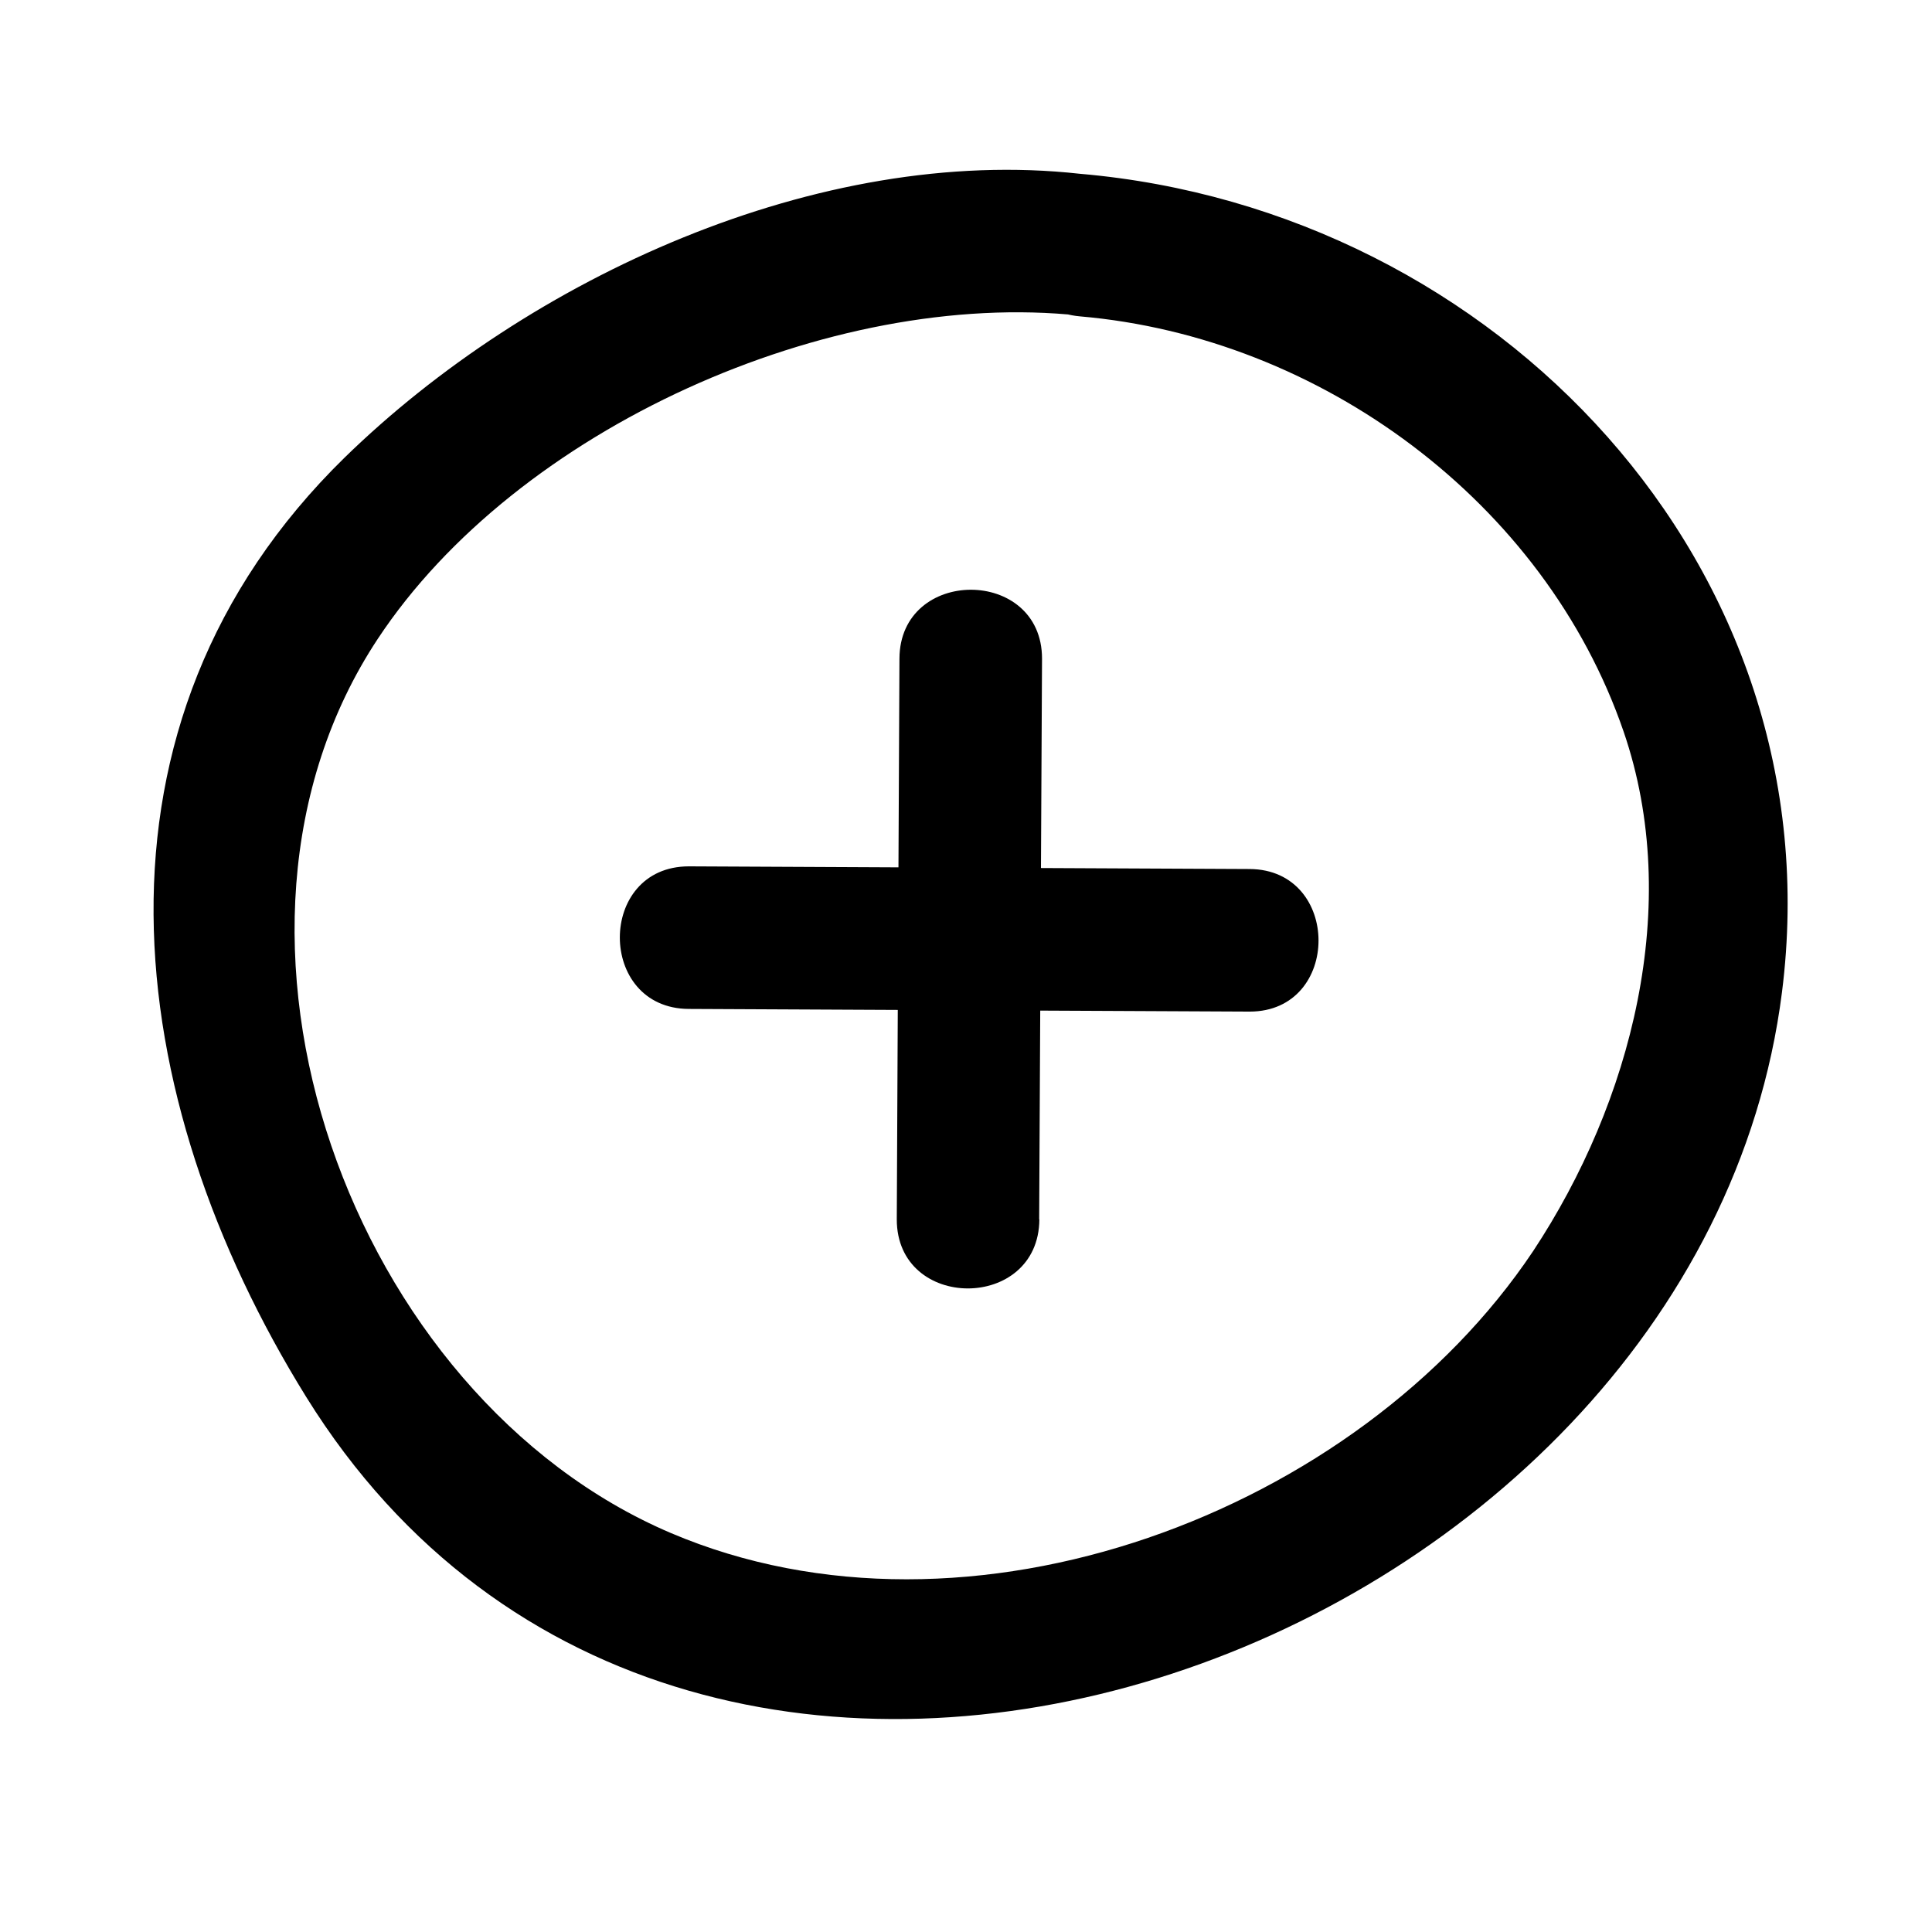
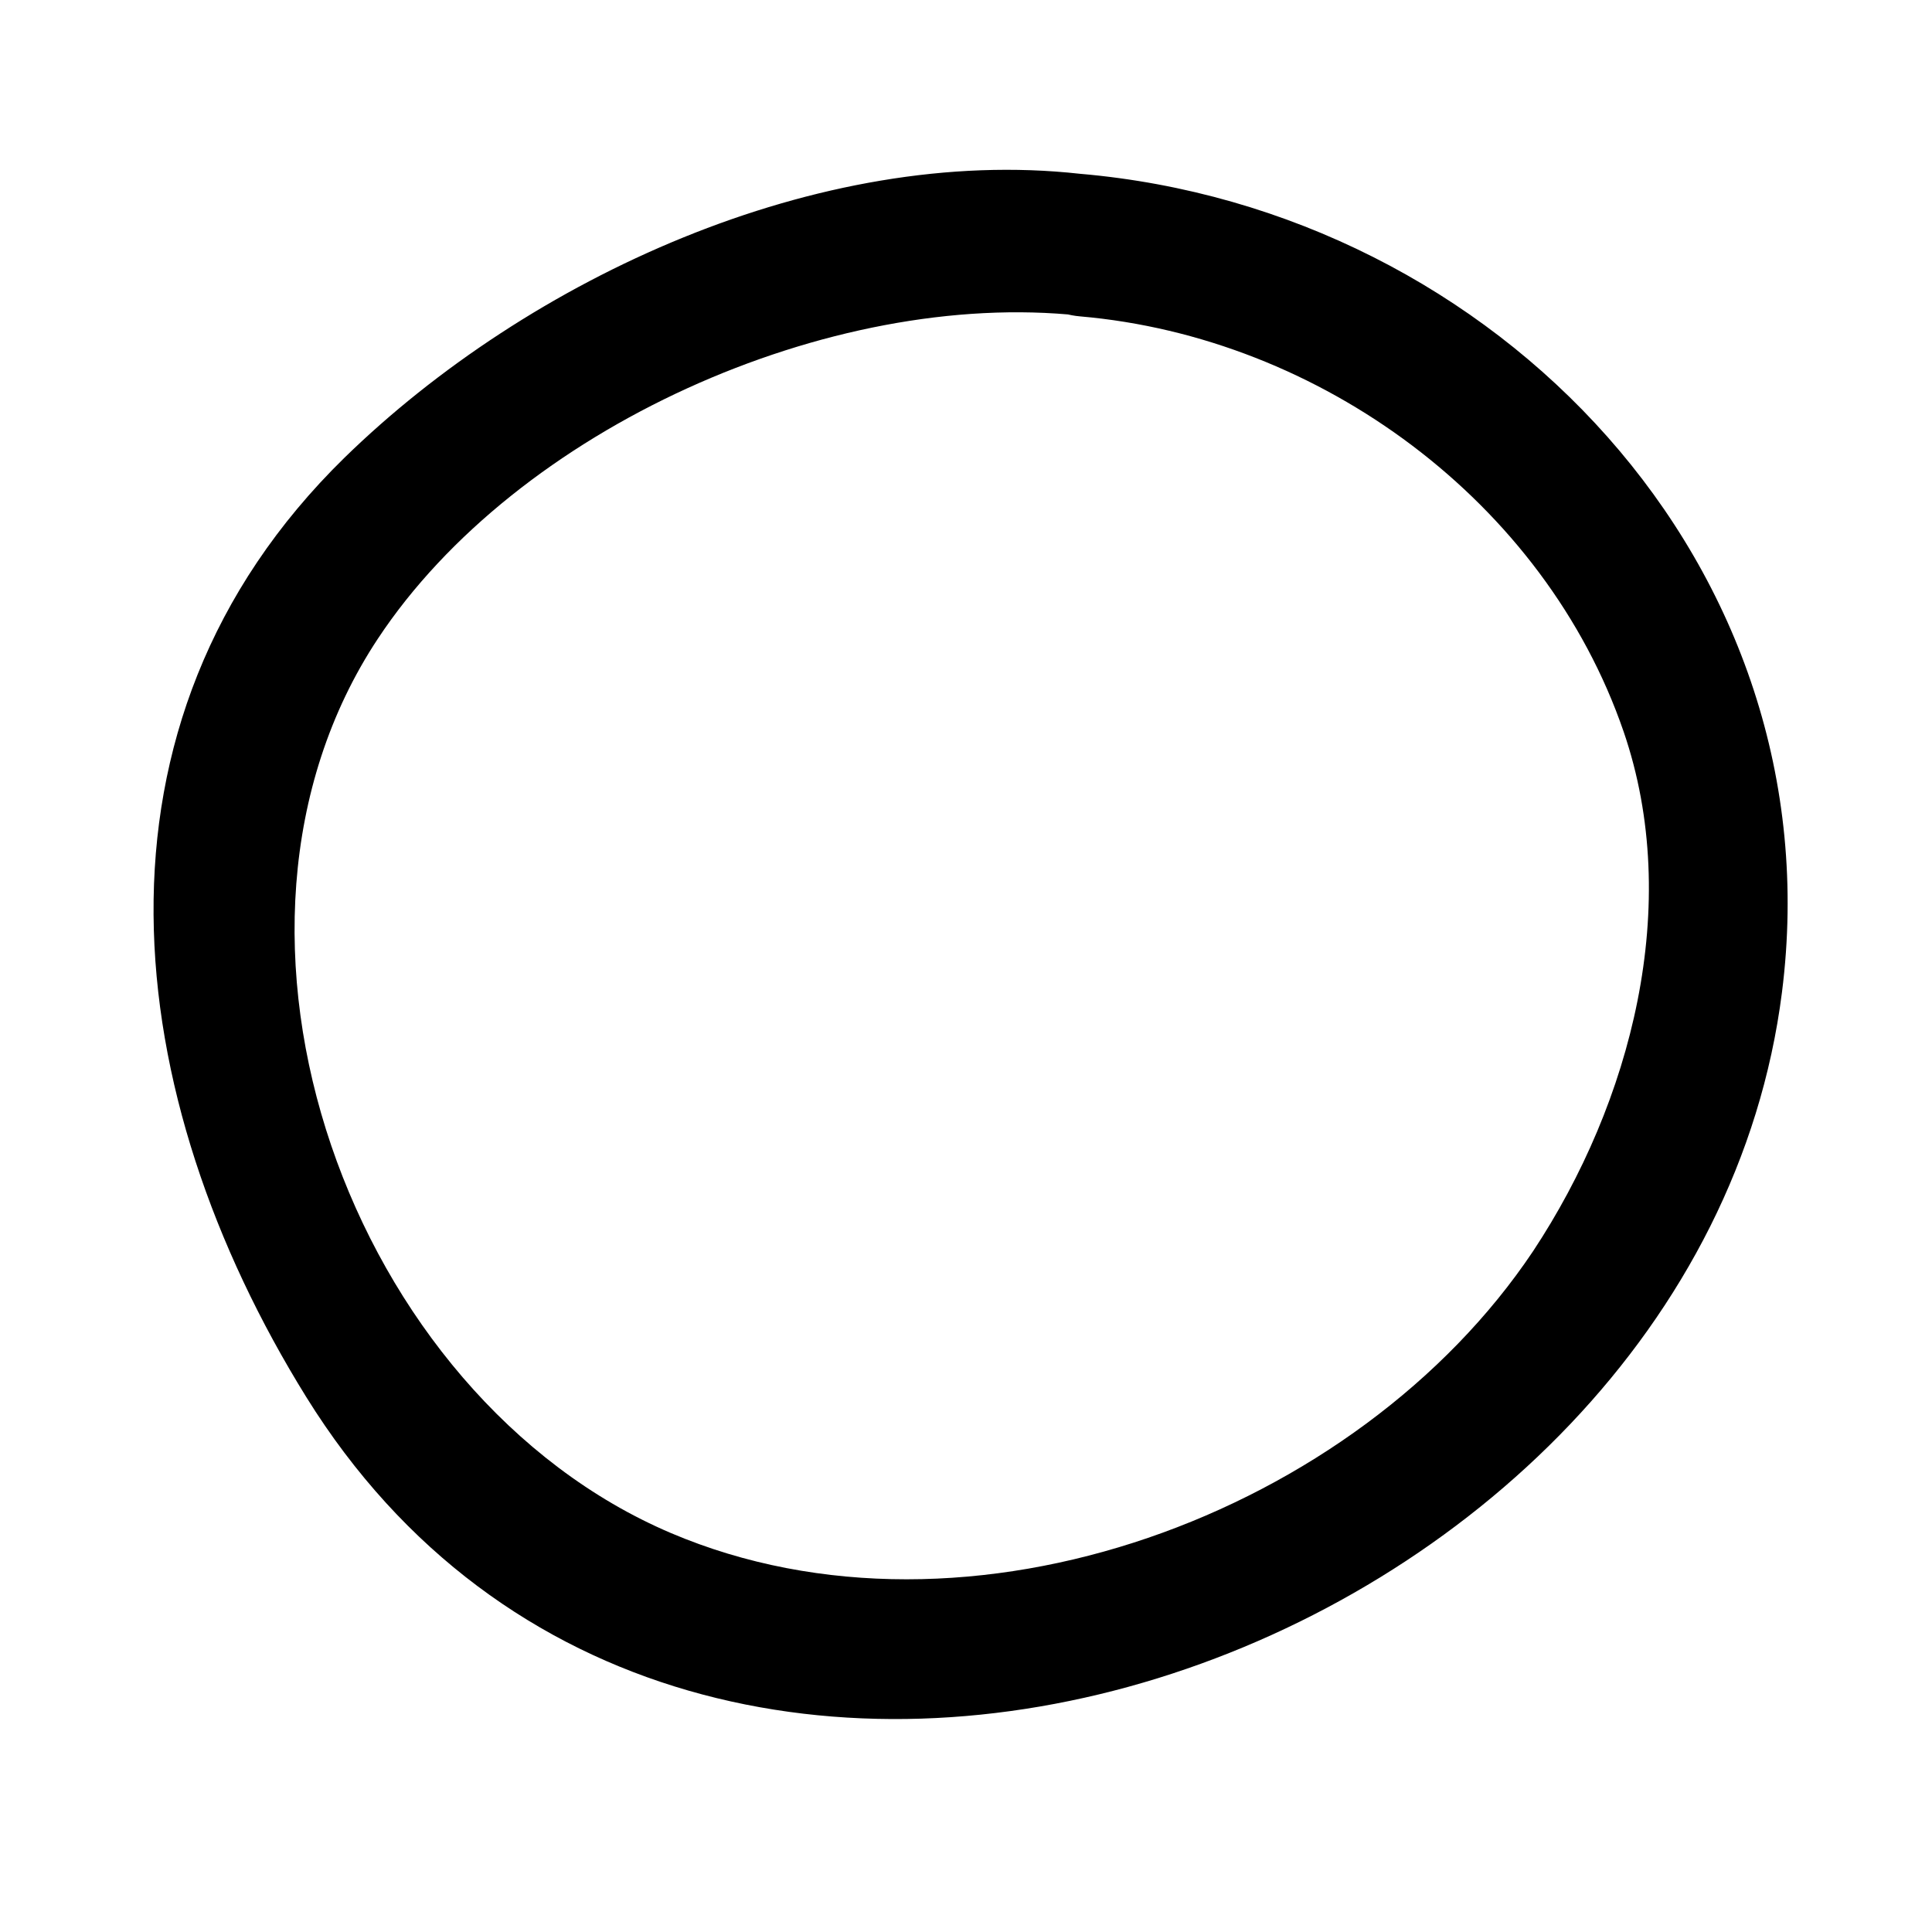
<svg xmlns="http://www.w3.org/2000/svg" fill="#000000" width="800px" height="800px" version="1.1" viewBox="144 144 512 512">
  <g>
    <path d="m430.23 190.06c-69.273-7.711-146.11 27.605-194.92 75.219-72.098 70.531-59.5 169.43-10.129 248.98 102.62 165.25 368.69 69.172 391.06-107.31 14.309-112.75-75.57-207.37-186.01-216.89-24.285-2.066-24.082 35.719 0 37.785 63.633 5.492 123.13 49.172 144.04 110.03 15.77 45.949 2.066 98.293-23.98 137.69-46.453 69.477-149.58 108.27-228.48 74.715-84.844-36.125-129.38-158.85-77.688-236.99 36.828-55.723 119.91-92.801 186.11-85.648 24.184 2.922 23.93-34.914 0-37.582z" />
-     <path d="m419.39 467.16 0.758-148.62c0-24.336-37.684-24.336-37.785 0l-0.707 148.62c0 24.383 37.633 24.383 37.785 0z" />
-     <path d="m475.17 374.3-148.62-0.707c-24.383 0-24.383 37.684 0 37.785l148.62 0.707c24.336 0 24.336-37.633 0-37.785z" />
  </g>
</svg>